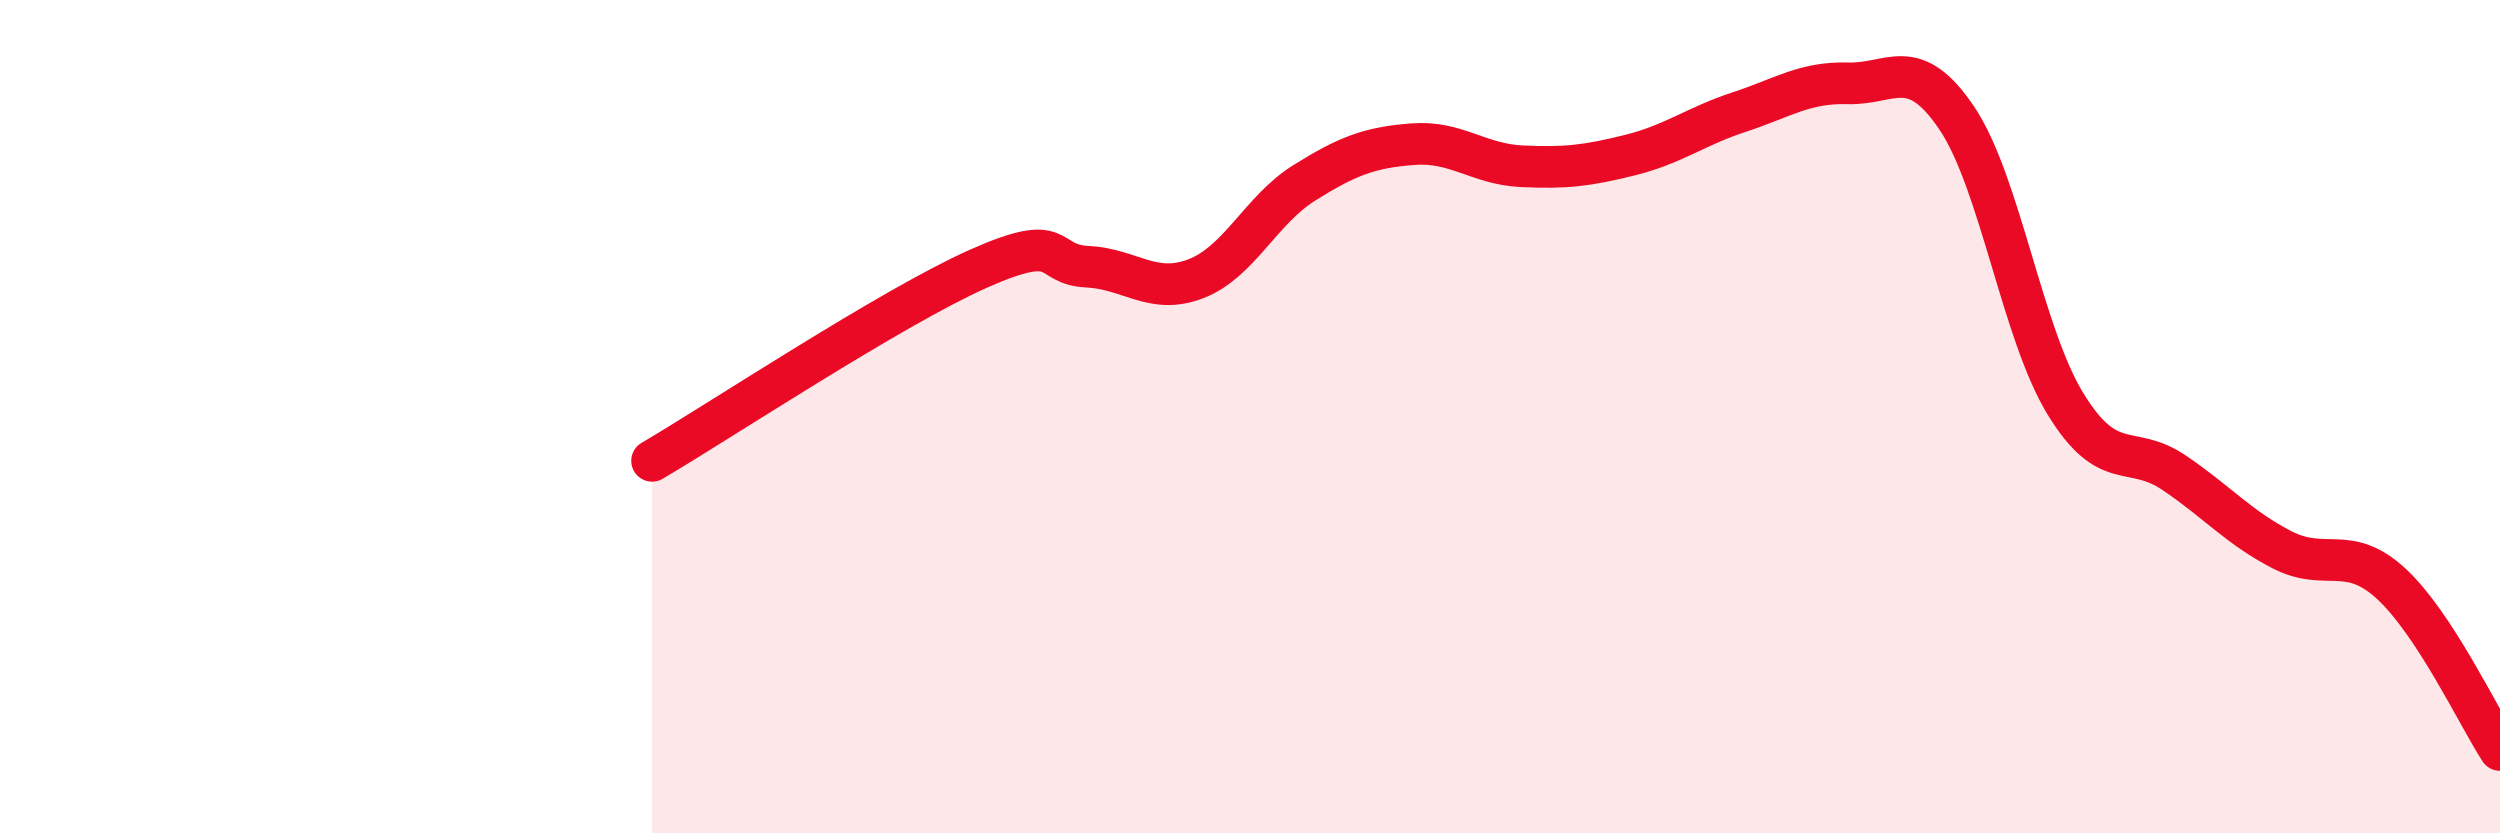
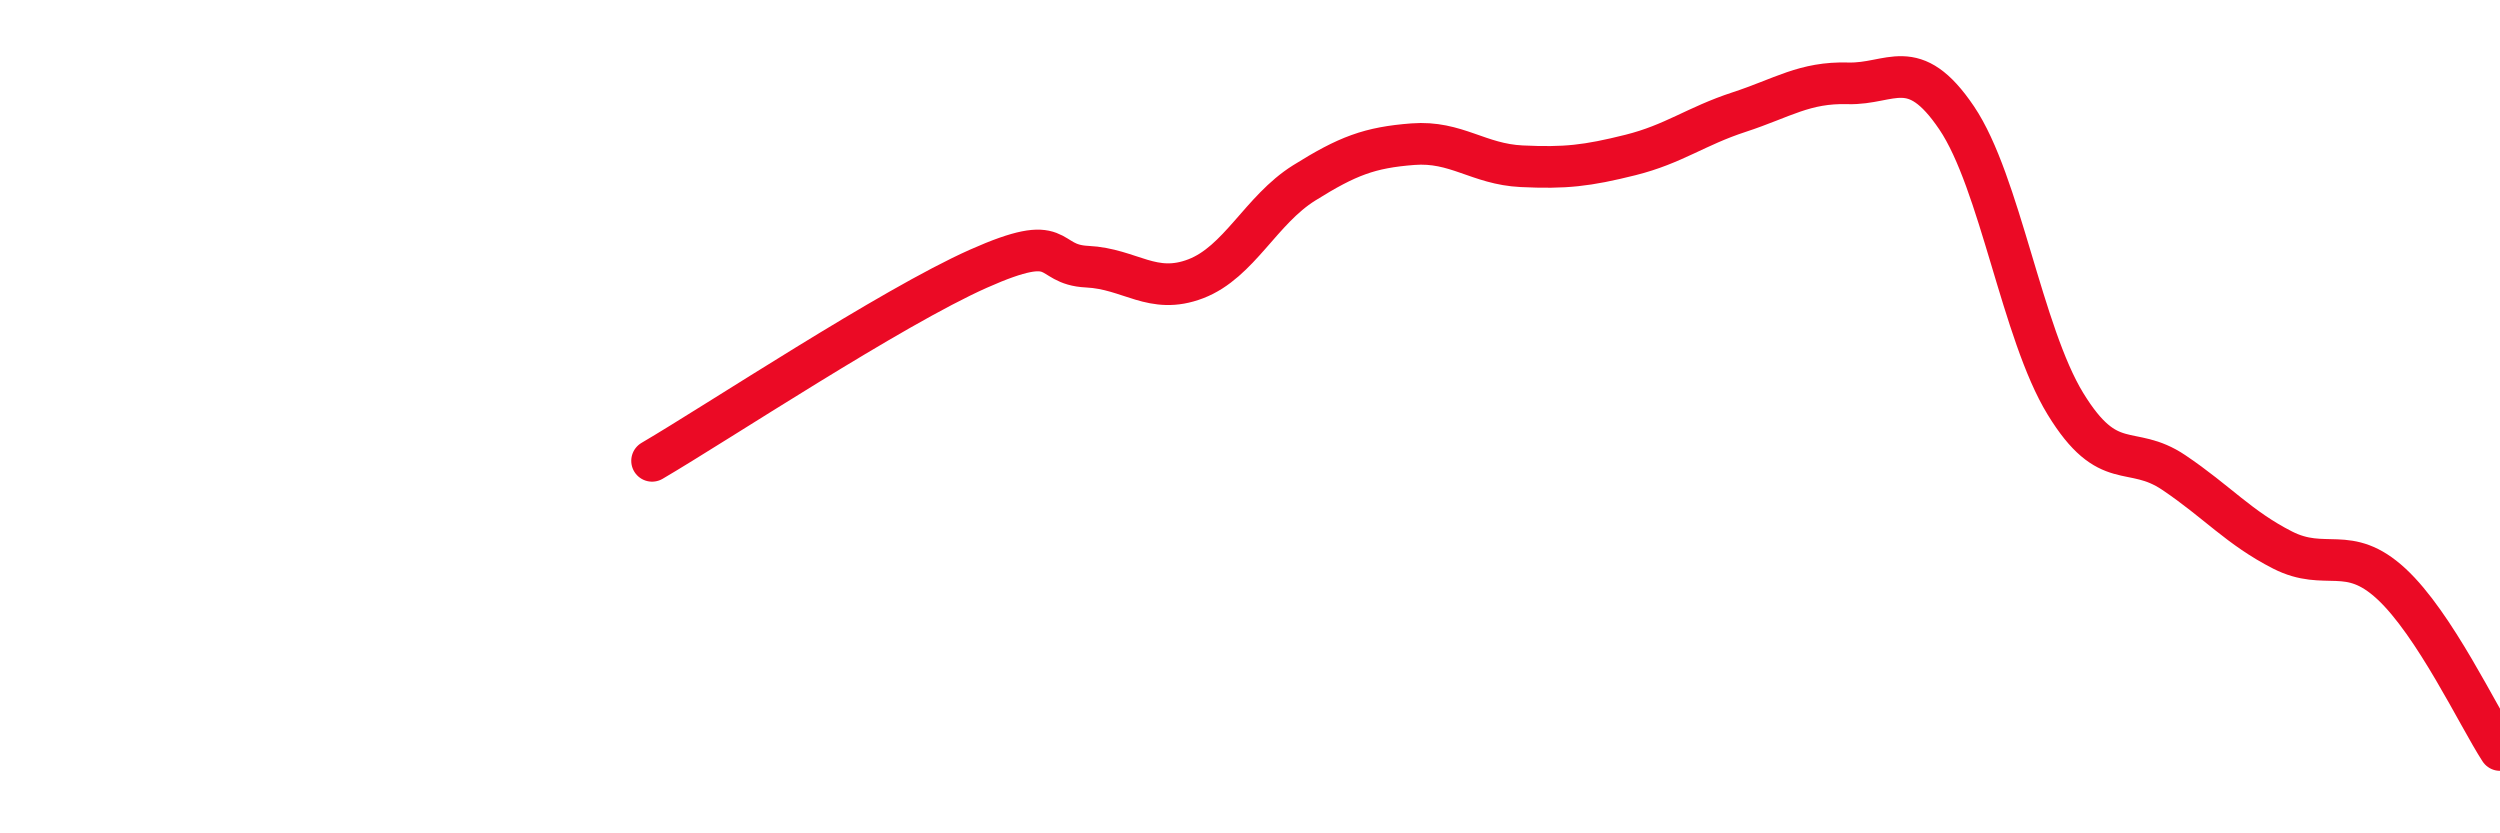
<svg xmlns="http://www.w3.org/2000/svg" width="60" height="20" viewBox="0 0 60 20">
-   <path d="M 15.65,11.06 C 17.22,10.14 21.39,7.38 23.48,6.45 C 25.57,5.52 25.05,6.35 26.09,6.4 C 27.13,6.45 27.66,7.09 28.7,6.69 C 29.74,6.29 30.26,5.04 31.3,4.39 C 32.34,3.74 32.87,3.54 33.91,3.46 C 34.95,3.38 35.48,3.94 36.52,3.99 C 37.56,4.04 38.09,3.98 39.13,3.72 C 40.17,3.46 40.7,3.03 41.74,2.69 C 42.78,2.35 43.31,1.97 44.35,2 C 45.39,2.03 45.92,1.29 46.96,2.83 C 48,4.37 48.53,7.99 49.57,9.69 C 50.61,11.39 51.13,10.64 52.17,11.34 C 53.21,12.04 53.74,12.67 54.78,13.2 C 55.82,13.73 56.35,13.05 57.39,14.01 C 58.43,14.97 59.48,17.2 60,18L60 20L15.65 20Z" fill="#EB0A25" opacity="0.1" stroke-linecap="round" stroke-linejoin="round" />
  <path d="M 15.65,11.06 C 17.22,10.14 21.39,7.38 23.48,6.45 C 25.57,5.52 25.05,6.35 26.09,6.4 C 27.13,6.45 27.66,7.09 28.7,6.69 C 29.74,6.29 30.26,5.04 31.3,4.39 C 32.34,3.74 32.87,3.54 33.91,3.46 C 34.95,3.38 35.48,3.94 36.52,3.99 C 37.56,4.04 38.09,3.98 39.13,3.72 C 40.17,3.46 40.7,3.03 41.74,2.69 C 42.78,2.35 43.31,1.97 44.35,2 C 45.39,2.03 45.92,1.29 46.96,2.83 C 48,4.37 48.53,7.99 49.57,9.69 C 50.61,11.39 51.13,10.64 52.17,11.34 C 53.21,12.04 53.74,12.67 54.78,13.2 C 55.82,13.73 56.35,13.05 57.39,14.01 C 58.43,14.97 59.48,17.2 60,18" stroke="#EB0A25" stroke-width="1" fill="none" stroke-linecap="round" stroke-linejoin="round" />
</svg>